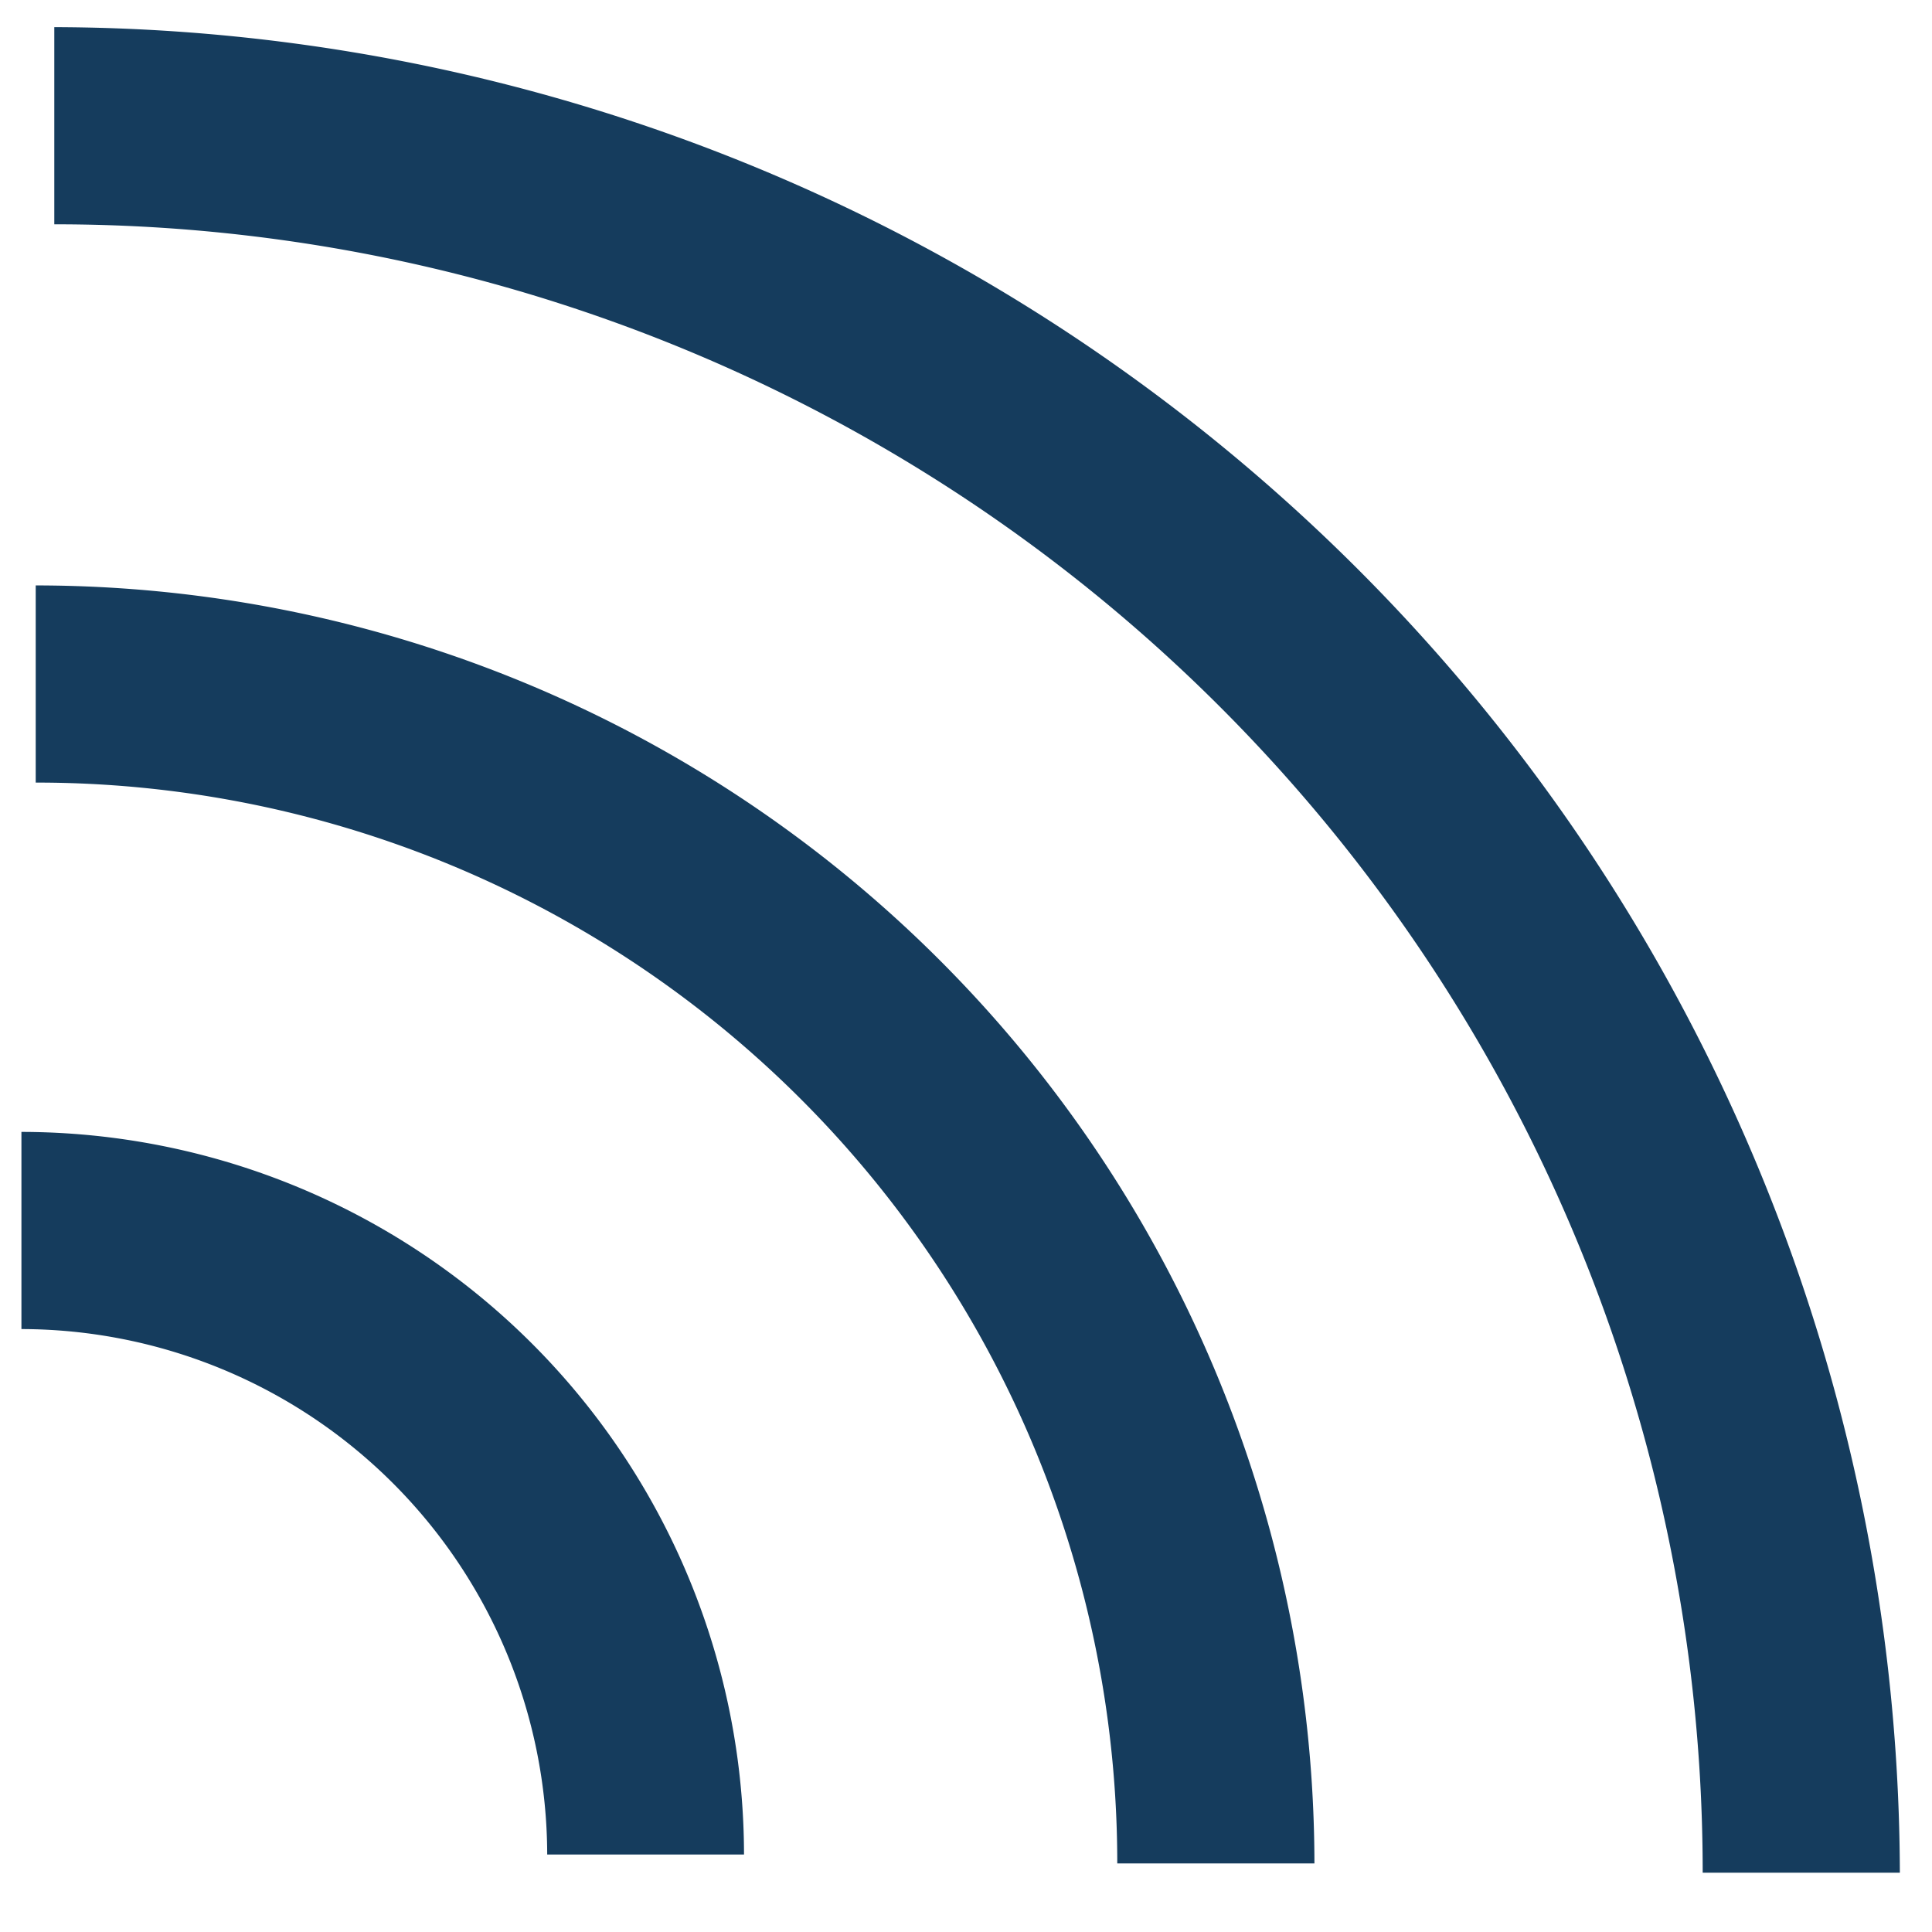
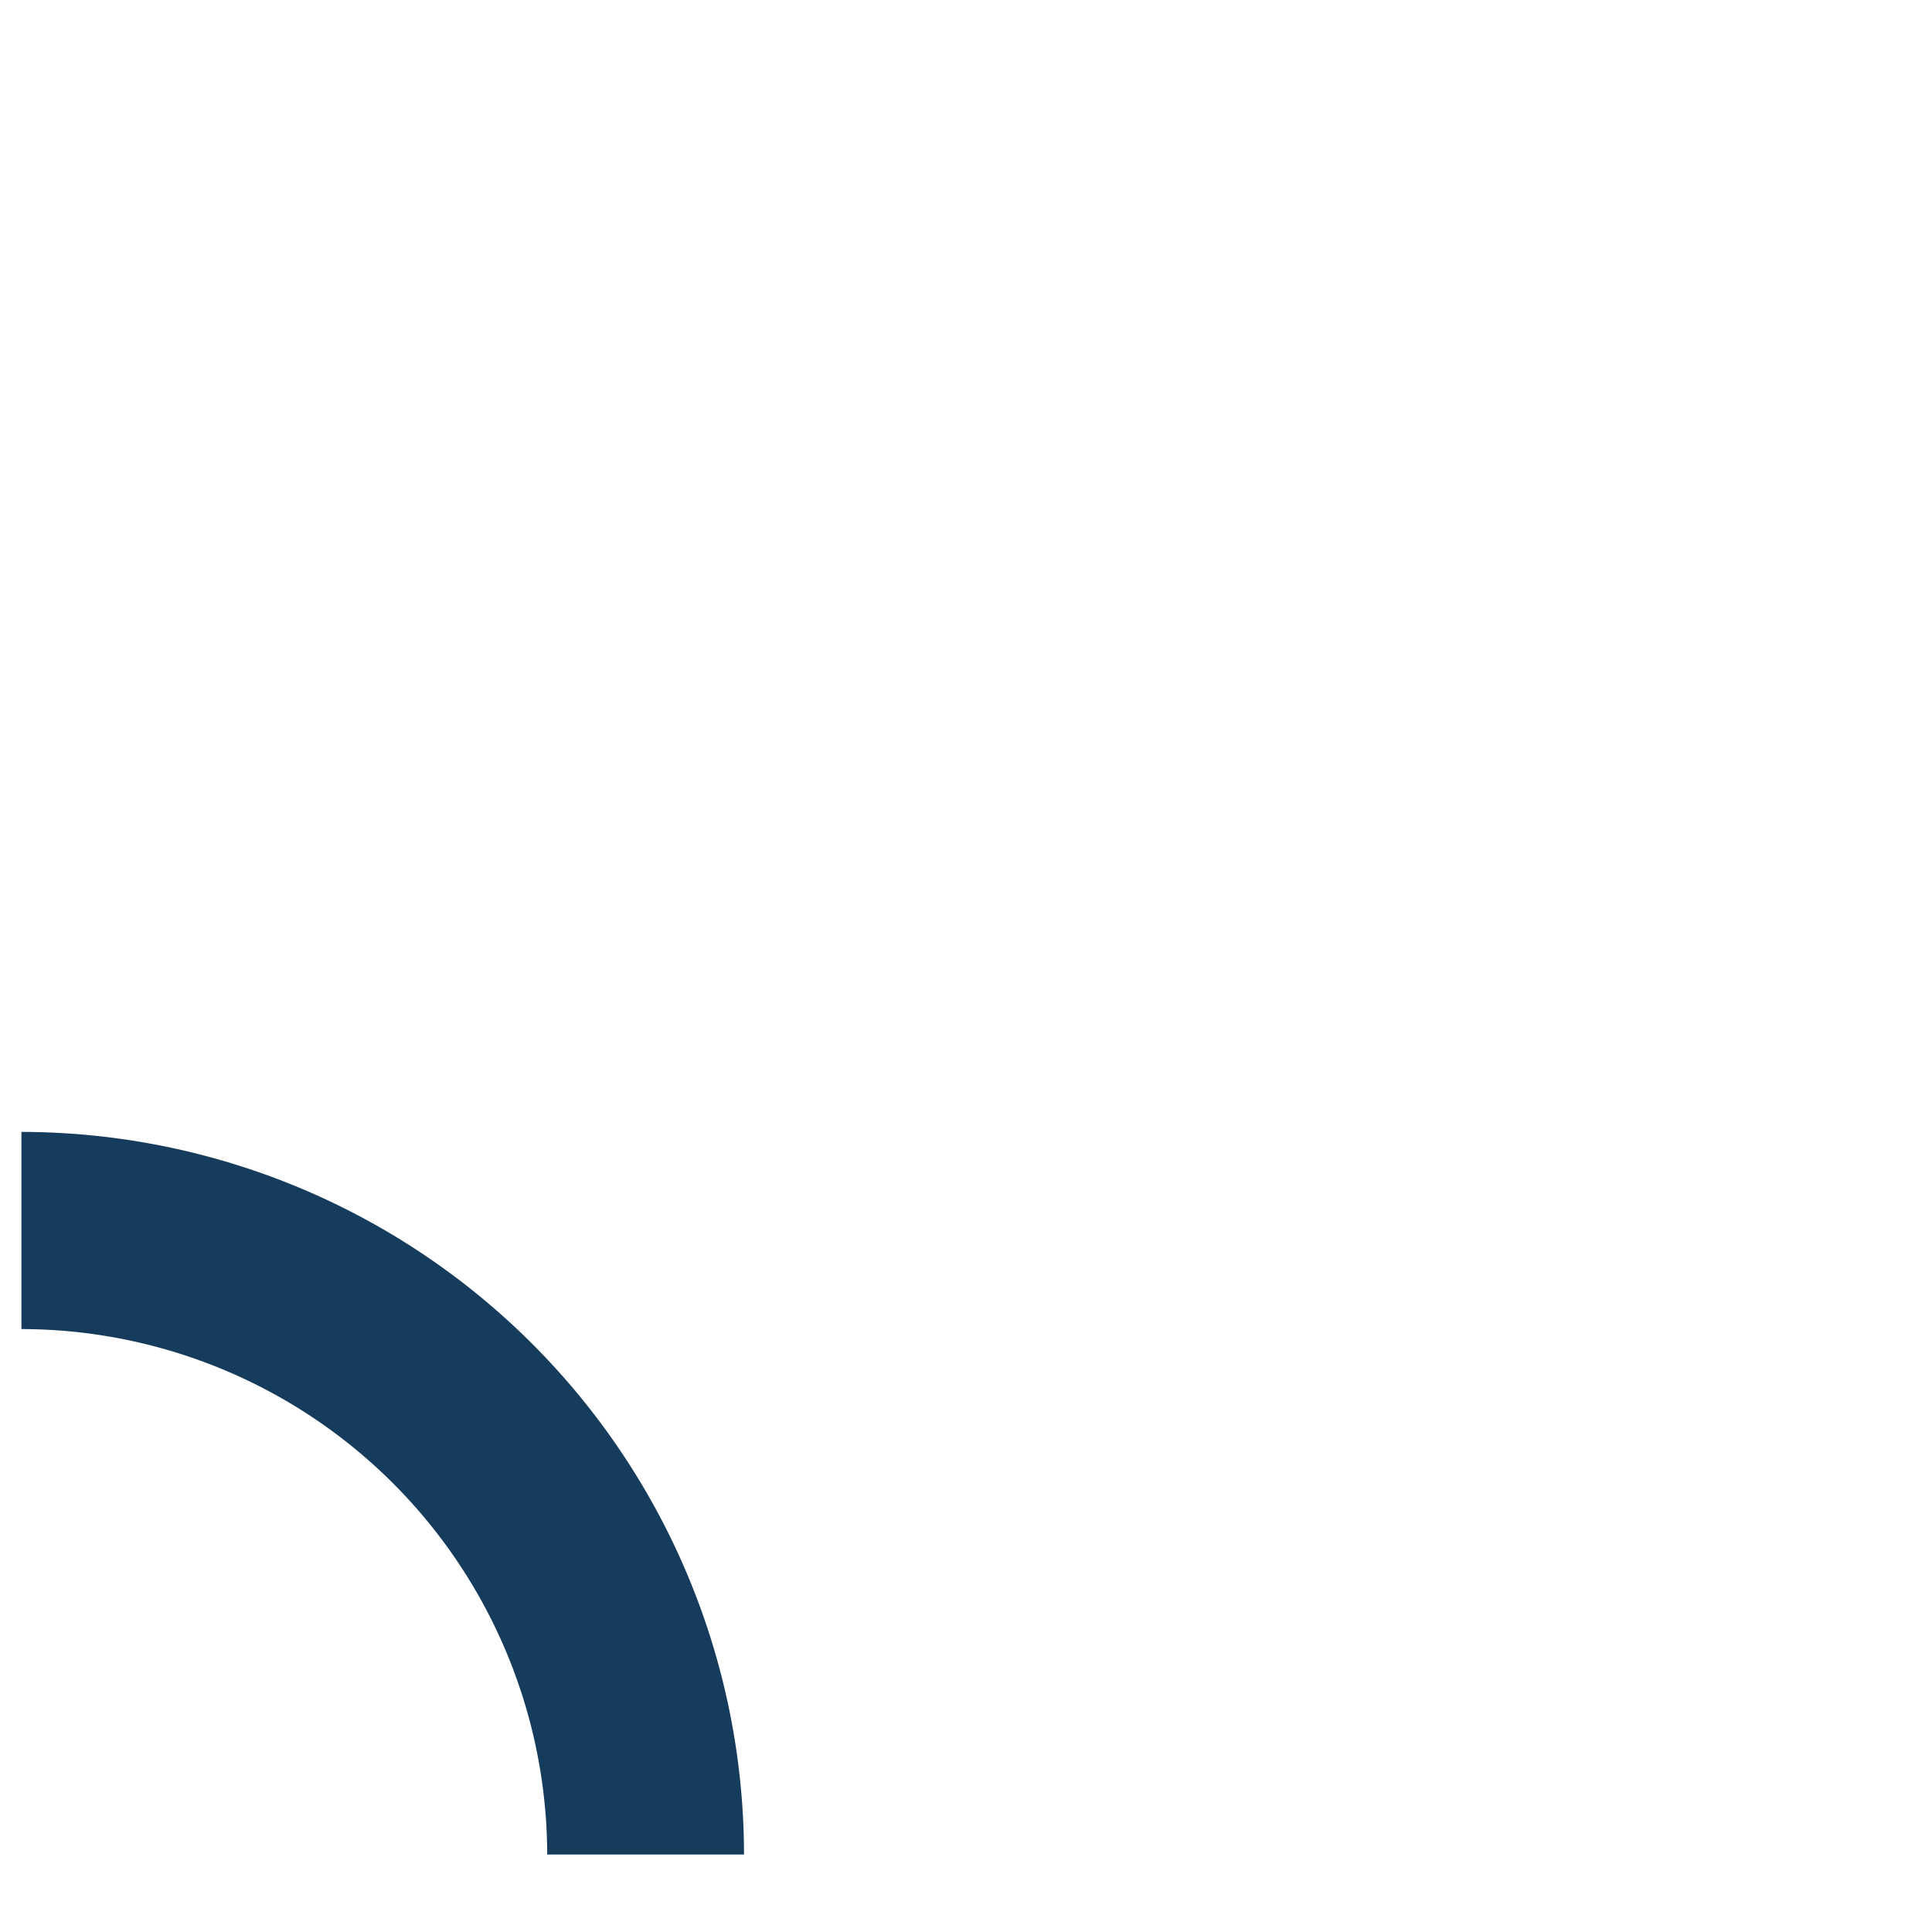
<svg xmlns="http://www.w3.org/2000/svg" id="Layer_1" data-name="Layer 1" width="0.75in" height="0.75in" viewBox="0 0 54.09 54.09">
  <defs>
    <style>
      .cls-1 {
        fill: #153c5d;
      }
    </style>
  </defs>
  <g id="Group_163" data-name="Group 163">
    <g id="Group_171" data-name="Group 171">
      <g id="Group_162" data-name="Group 162">
-         <path id="Path_161" data-name="Path 161" class="cls-1" d="M53.19,52.43H47.67A46.13,46.13,0,0,0,1.52,6.28V.76A51.81,51.81,0,0,1,53.19,52.43Z" />
-         <path id="Path_162" data-name="Path 162" class="cls-1" d="M36.8,52.17H31.28A30.25,30.25,0,0,0,1,21.91V16.39A35.82,35.82,0,0,1,36.8,52.17Z" />
        <path id="Path_163" data-name="Path 163" class="cls-1" d="M20.83,51.92H15.32A14.74,14.74,0,0,0,.6,37.21V31.69A20.25,20.25,0,0,1,20.83,51.92Z" />
      </g>
    </g>
  </g>
</svg>